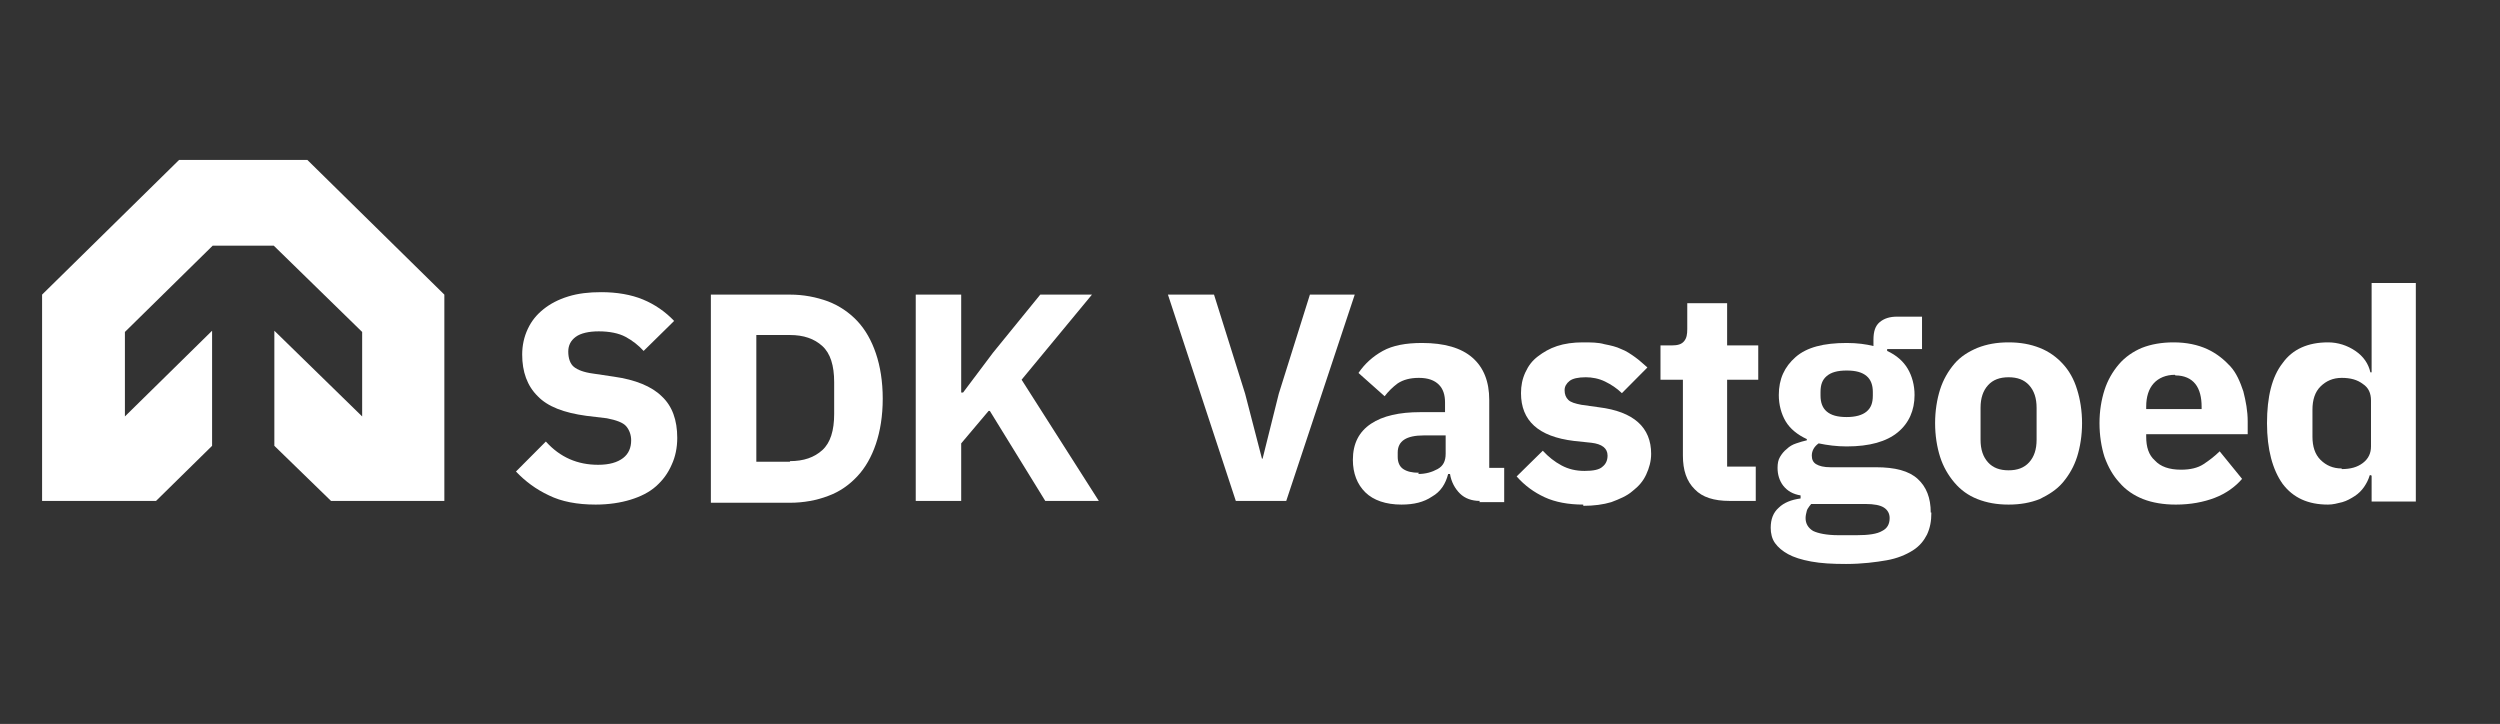
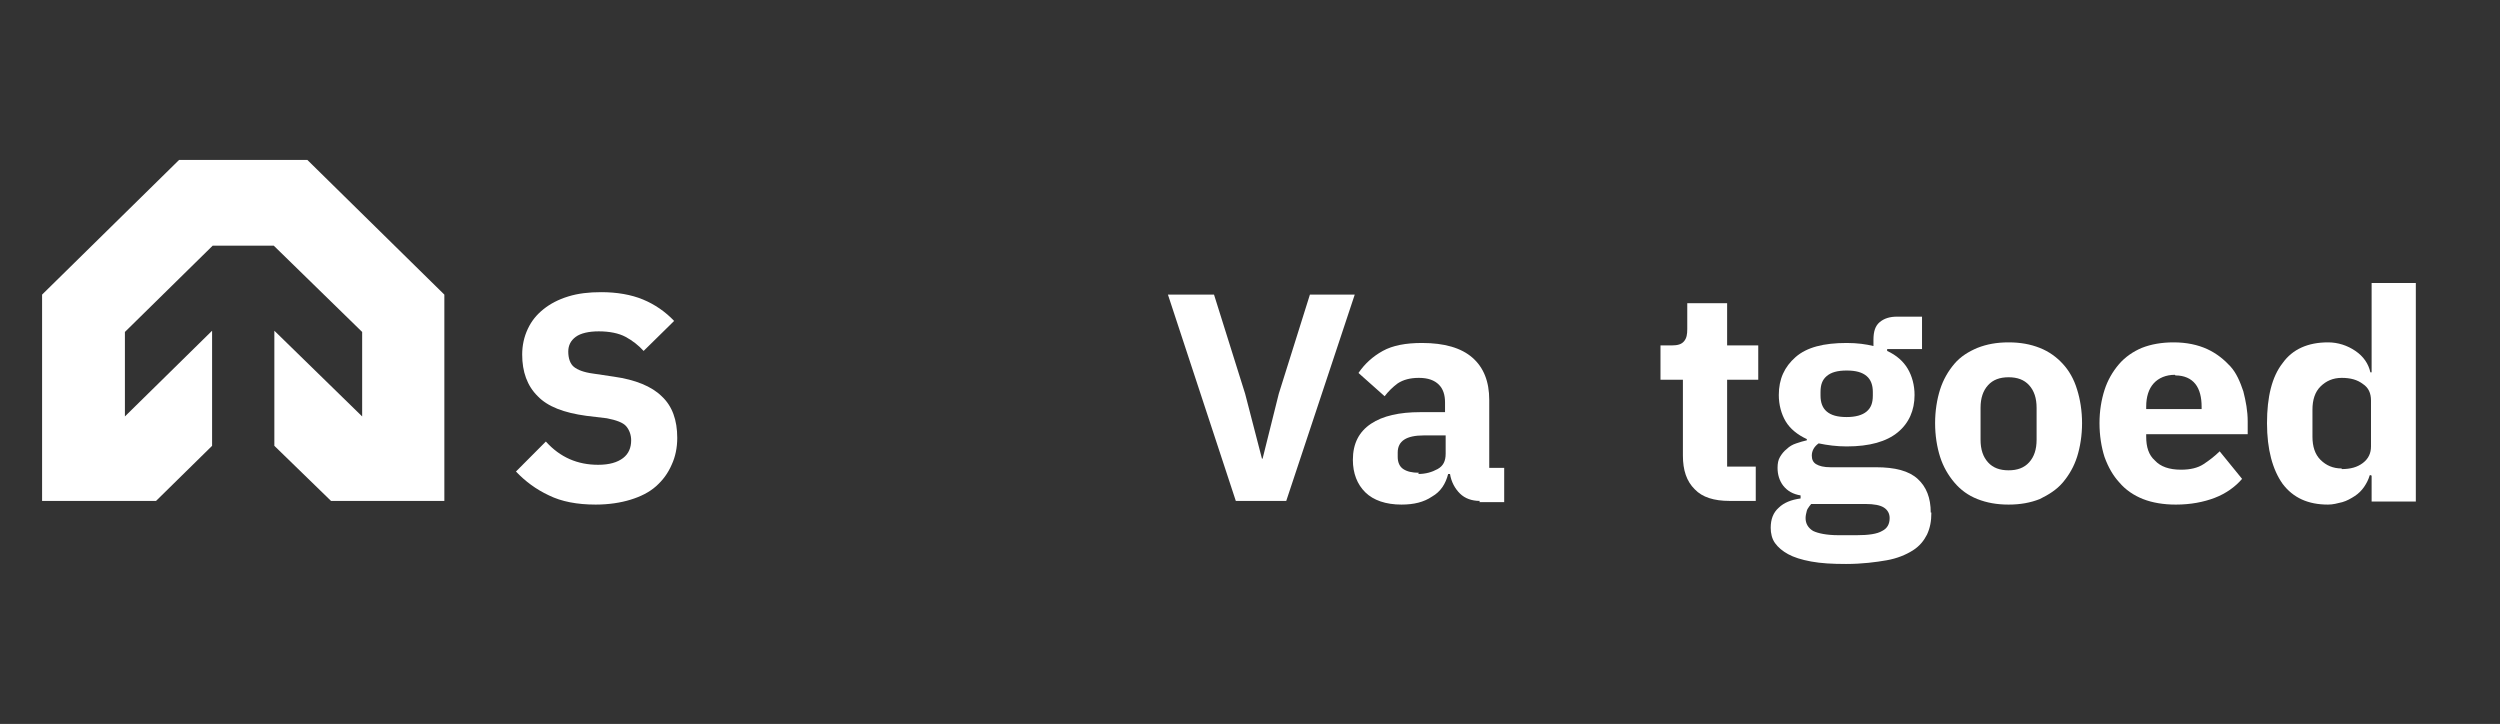
<svg xmlns="http://www.w3.org/2000/svg" width="297" height="86" viewBox="0 0 297 86" fill="none">
  <rect x="0" y="0" width="297" height="86" fill="#333333" stroke="none" />
  <path d="M39.325 59.509H52.789V35L36.514 19H21.275L5 35V59.509H18.538L25.196 52.964V39.291L14.839 49.473V39.436L25.27 29.182H32.519L43.024 39.436V49.473L32.593 39.291V52.964L39.325 59.509Z" fill="white" />
  <path d="M70.766 59.945C68.546 59.945 66.697 59.582 65.217 58.854C63.664 58.127 62.406 57.182 61.296 56.018L64.847 52.454C66.549 54.345 68.62 55.218 71.061 55.218C72.393 55.218 73.355 54.927 74.02 54.418C74.686 53.909 74.982 53.182 74.982 52.309C74.982 51.654 74.76 51.073 74.39 50.636C74.02 50.2 73.207 49.909 72.097 49.691L69.656 49.4C66.993 49.036 65.069 48.309 63.886 47.073C62.628 45.836 62.036 44.163 62.036 42.127C62.036 41.036 62.258 40.018 62.702 39.073C63.146 38.127 63.738 37.4 64.551 36.745C65.365 36.091 66.327 35.582 67.51 35.218C68.694 34.854 69.952 34.709 71.431 34.709C73.281 34.709 74.982 35 76.388 35.582C77.793 36.163 79.051 37.036 80.087 38.127L76.462 41.691C75.87 41.036 75.13 40.454 74.316 40.018C73.503 39.582 72.393 39.364 71.135 39.364C69.952 39.364 68.99 39.582 68.398 40.018C67.806 40.454 67.51 41.036 67.51 41.764C67.51 42.563 67.732 43.218 68.176 43.582C68.62 43.945 69.36 44.236 70.47 44.382L72.911 44.745C75.5 45.109 77.423 45.909 78.607 47.073C79.865 48.236 80.457 49.909 80.457 52.018C80.457 53.182 80.234 54.273 79.791 55.218C79.347 56.236 78.755 57.036 77.941 57.764C77.127 58.491 76.092 59 74.908 59.364C73.725 59.727 72.319 59.945 70.766 59.945Z" fill="white" />
-   <path d="M84.451 35H93.846C95.474 35 96.953 35.291 98.359 35.8C99.691 36.309 100.874 37.109 101.836 38.127C102.798 39.145 103.537 40.455 104.055 41.982C104.573 43.509 104.869 45.327 104.869 47.364C104.869 49.4 104.573 51.218 104.055 52.745C103.537 54.273 102.798 55.582 101.836 56.6C100.874 57.618 99.764 58.418 98.359 58.927C97.027 59.436 95.474 59.727 93.846 59.727H84.451V35.218V35ZM93.846 54.782C95.474 54.782 96.731 54.346 97.693 53.473C98.655 52.6 99.099 51.145 99.099 49.182V45.4C99.099 43.436 98.655 41.982 97.693 41.109C96.731 40.236 95.474 39.8 93.846 39.8H89.852V54.855H93.846V54.782Z" fill="white" />
-   <path d="M117.445 48.818L114.19 52.673V59.509H108.79V35H114.19V46.636H114.412L117.963 41.909L123.585 35H129.725L121.366 45.109L130.539 59.509H124.177L117.593 48.818H117.445Z" fill="white" />
  <path d="M146.814 59.509L138.75 35H144.225L147.923 46.782L149.921 54.491H149.995L151.918 46.782L155.617 35H160.943L152.806 59.509H146.74H146.814Z" fill="white" />
  <path d="M175.813 59.509C174.851 59.509 174.037 59.218 173.445 58.636C172.854 58.054 172.41 57.255 172.262 56.309H172.04C171.744 57.473 171.152 58.418 170.116 59C169.155 59.654 167.971 59.945 166.492 59.945C164.642 59.945 163.163 59.436 162.201 58.491C161.239 57.545 160.721 56.236 160.721 54.636C160.721 52.673 161.461 51.291 162.867 50.345C164.272 49.4 166.27 48.964 168.711 48.964H171.67V47.8C171.67 46.927 171.448 46.2 170.93 45.691C170.412 45.182 169.673 44.891 168.563 44.891C167.527 44.891 166.714 45.109 166.048 45.545C165.456 45.982 164.938 46.491 164.494 47.073L161.387 44.309C162.127 43.218 163.089 42.345 164.272 41.691C165.456 41.036 167.009 40.745 168.933 40.745C171.596 40.745 173.593 41.327 174.925 42.491C176.257 43.654 176.922 45.327 176.922 47.509V55.582H178.698V59.654H175.739L175.813 59.509ZM168.489 56.309C169.377 56.309 170.116 56.091 170.782 55.727C171.448 55.364 171.744 54.782 171.744 53.909V51.727H169.155C167.083 51.727 166.048 52.382 166.048 53.764V54.273C166.048 54.927 166.27 55.436 166.714 55.727C167.157 56.018 167.749 56.163 168.563 56.163L168.489 56.309Z" fill="white" />
-   <path d="M188.093 59.945C186.317 59.945 184.764 59.654 183.506 59.073C182.249 58.491 181.139 57.691 180.177 56.6L183.284 53.545C183.95 54.273 184.69 54.854 185.504 55.291C186.317 55.727 187.205 55.945 188.241 55.945C189.277 55.945 190.016 55.8 190.386 55.436C190.756 55.145 190.978 54.709 190.978 54.127C190.978 53.254 190.312 52.745 189.055 52.6L186.983 52.382C182.767 51.873 180.695 49.982 180.695 46.709C180.695 45.836 180.843 45.036 181.213 44.236C181.583 43.436 182.027 42.854 182.693 42.345C183.358 41.836 184.098 41.4 184.986 41.109C185.874 40.818 186.909 40.673 188.019 40.673C188.981 40.673 189.868 40.673 190.608 40.891C191.348 41.036 192.014 41.182 192.605 41.473C193.197 41.691 193.715 42.054 194.233 42.418C194.751 42.782 195.195 43.218 195.712 43.654L192.679 46.709C192.088 46.127 191.422 45.691 190.682 45.327C189.942 44.964 189.129 44.818 188.389 44.818C187.501 44.818 186.835 44.964 186.465 45.254C186.096 45.545 185.874 45.909 185.874 46.345C185.874 46.854 186.022 47.218 186.317 47.509C186.613 47.8 187.131 47.945 187.871 48.091L189.942 48.382C194.085 48.891 196.156 50.782 196.156 53.909C196.156 54.782 195.934 55.582 195.565 56.382C195.195 57.182 194.677 57.764 193.937 58.345C193.271 58.927 192.384 59.291 191.422 59.654C190.46 59.945 189.35 60.091 188.093 60.091V59.945Z" fill="white" />
  <path d="M205.477 59.509C203.628 59.509 202.222 59.073 201.335 58.127C200.373 57.182 199.929 55.873 199.929 54.127V45.109H197.266V41.036H198.598C199.337 41.036 199.781 40.891 200.077 40.527C200.373 40.163 200.447 39.727 200.447 39.073V36.018H205.182V41.036H208.88V45.109H205.182V55.436H208.584V59.509H205.477Z" fill="white" />
  <path d="M229.446 60.891C229.446 61.909 229.298 62.709 228.928 63.509C228.558 64.236 228.04 64.891 227.227 65.4C226.413 65.909 225.377 66.345 224.12 66.564C222.862 66.782 221.235 67 219.311 67C217.684 67 216.352 66.927 215.168 66.709C213.985 66.491 213.097 66.2 212.431 65.836C211.766 65.473 211.248 65.036 210.878 64.527C210.508 64.018 210.36 63.364 210.36 62.709C210.36 61.691 210.656 60.891 211.322 60.309C211.913 59.727 212.801 59.364 213.911 59.218V58.855C213.023 58.709 212.357 58.345 211.839 57.691C211.396 57.109 211.174 56.382 211.174 55.582C211.174 55.073 211.248 54.636 211.47 54.273C211.692 53.909 211.913 53.618 212.283 53.327C212.579 53.036 212.949 52.818 213.393 52.673C213.837 52.527 214.281 52.382 214.651 52.309V52.164C213.541 51.654 212.653 50.927 212.135 50.054C211.618 49.182 211.322 48.091 211.322 46.927C211.322 45.036 211.987 43.582 213.319 42.418C214.651 41.255 216.648 40.745 219.385 40.745C220.643 40.745 221.678 40.891 222.566 41.109V40.382C222.566 39.364 222.788 38.709 223.306 38.273C223.824 37.836 224.49 37.618 225.377 37.618H228.336V41.473H224.194V41.691C225.303 42.2 226.117 42.927 226.635 43.8C227.153 44.673 227.449 45.764 227.449 46.927C227.449 48.745 226.783 50.273 225.451 51.364C224.12 52.455 222.122 53.036 219.385 53.036C218.202 53.036 217.092 52.891 216.056 52.673C215.538 53.036 215.242 53.545 215.242 54.127C215.242 54.564 215.39 54.927 215.76 55.145C216.13 55.364 216.648 55.509 217.462 55.509H222.862C225.155 55.509 226.783 55.945 227.819 56.891C228.854 57.836 229.372 59.145 229.372 60.891H229.446ZM224.49 61.545C224.49 61.036 224.268 60.6 223.824 60.309C223.38 60.018 222.64 59.873 221.604 59.873H215.168C215.168 59.873 214.725 60.382 214.651 60.673C214.577 60.964 214.503 61.255 214.503 61.545C214.503 62.2 214.799 62.709 215.39 63.073C215.982 63.364 217.018 63.582 218.423 63.582H220.569C221.974 63.582 223.01 63.436 223.602 63.073C224.194 62.782 224.49 62.273 224.49 61.545ZM219.385 49.545C220.421 49.545 221.235 49.327 221.752 48.891C222.27 48.455 222.492 47.873 222.492 47V46.564C222.492 45.764 222.27 45.109 221.752 44.673C221.235 44.236 220.495 44.018 219.385 44.018C218.275 44.018 217.536 44.236 217.018 44.673C216.5 45.109 216.278 45.691 216.278 46.564V47C216.278 47.8 216.5 48.455 217.018 48.891C217.536 49.327 218.275 49.545 219.385 49.545Z" fill="white" />
  <path d="M238.619 59.945C237.214 59.945 236.03 59.727 234.92 59.291C233.811 58.854 232.923 58.2 232.183 57.327C231.443 56.454 230.852 55.436 230.482 54.273C230.112 53.109 229.89 51.727 229.89 50.273C229.89 48.818 230.112 47.436 230.482 46.273C230.852 45.109 231.443 44.091 232.183 43.218C232.923 42.345 233.885 41.764 234.92 41.327C236.03 40.891 237.214 40.673 238.619 40.673C240.025 40.673 241.208 40.891 242.318 41.327C243.428 41.764 244.315 42.418 245.055 43.218C245.795 44.018 246.387 45.036 246.757 46.273C247.126 47.436 247.348 48.818 247.348 50.273C247.348 51.727 247.126 53.109 246.757 54.273C246.387 55.436 245.795 56.454 245.055 57.327C244.315 58.2 243.354 58.782 242.318 59.291C241.208 59.727 240.025 59.945 238.619 59.945ZM238.619 55.873C239.655 55.873 240.469 55.582 241.06 54.927C241.652 54.273 241.948 53.4 241.948 52.236V48.454C241.948 47.291 241.652 46.418 241.06 45.764C240.469 45.109 239.655 44.818 238.619 44.818C237.583 44.818 236.77 45.109 236.178 45.764C235.586 46.418 235.29 47.291 235.29 48.454V52.236C235.29 53.4 235.586 54.273 236.178 54.927C236.77 55.582 237.583 55.873 238.619 55.873Z" fill="white" />
  <path d="M258.445 59.945C257.039 59.945 255.708 59.727 254.598 59.291C253.488 58.854 252.527 58.2 251.787 57.327C251.047 56.527 250.455 55.509 250.012 54.273C249.642 53.109 249.42 51.727 249.42 50.273C249.42 48.818 249.642 47.509 250.012 46.345C250.381 45.182 250.973 44.163 251.713 43.291C252.453 42.418 253.414 41.764 254.45 41.327C255.56 40.891 256.817 40.673 258.223 40.673C259.776 40.673 261.108 40.964 262.218 41.473C263.327 41.982 264.215 42.709 264.955 43.509C265.695 44.309 266.139 45.4 266.508 46.491C266.804 47.654 267.026 48.818 267.026 50.054V51.582H254.968V51.873C254.968 53.109 255.264 54.054 256.004 54.709C256.669 55.436 257.705 55.8 259.111 55.8C260.22 55.8 261.108 55.582 261.774 55.145C262.44 54.709 263.105 54.2 263.697 53.618L266.36 56.891C265.547 57.836 264.437 58.636 263.105 59.145C261.774 59.654 260.22 59.945 258.519 59.945H258.445ZM258.371 44.527C257.335 44.527 256.448 44.891 255.856 45.545C255.264 46.2 254.968 47.145 254.968 48.309V48.6H261.552V48.309C261.552 47.218 261.33 46.273 260.812 45.618C260.294 44.964 259.481 44.6 258.445 44.6L258.371 44.527Z" fill="white" />
  <path d="M281.674 56.455H281.526C281.378 56.964 281.156 57.4 280.86 57.836C280.564 58.273 280.194 58.636 279.75 58.927C279.306 59.218 278.789 59.509 278.271 59.654C277.679 59.8 277.161 59.945 276.569 59.945C274.202 59.945 272.427 59.145 271.169 57.473C269.985 55.8 269.32 53.4 269.32 50.273C269.32 47.145 269.911 44.745 271.169 43.145C272.353 41.473 274.202 40.673 276.569 40.673C277.753 40.673 278.863 41.036 279.824 41.691C280.786 42.345 281.378 43.218 281.6 44.236H281.748V33.618H287V59.582H281.748V56.527L281.674 56.455ZM278.197 55.727C279.232 55.727 280.046 55.509 280.712 55C281.378 54.491 281.674 53.836 281.674 53.036V47.582C281.674 46.709 281.378 46.054 280.712 45.618C280.046 45.109 279.232 44.891 278.197 44.891C277.161 44.891 276.347 45.255 275.682 45.909C275.016 46.564 274.72 47.509 274.72 48.673V51.873C274.72 53.036 275.016 53.982 275.682 54.636C276.347 55.291 277.161 55.654 278.197 55.654V55.727Z" fill="white" />
</svg>